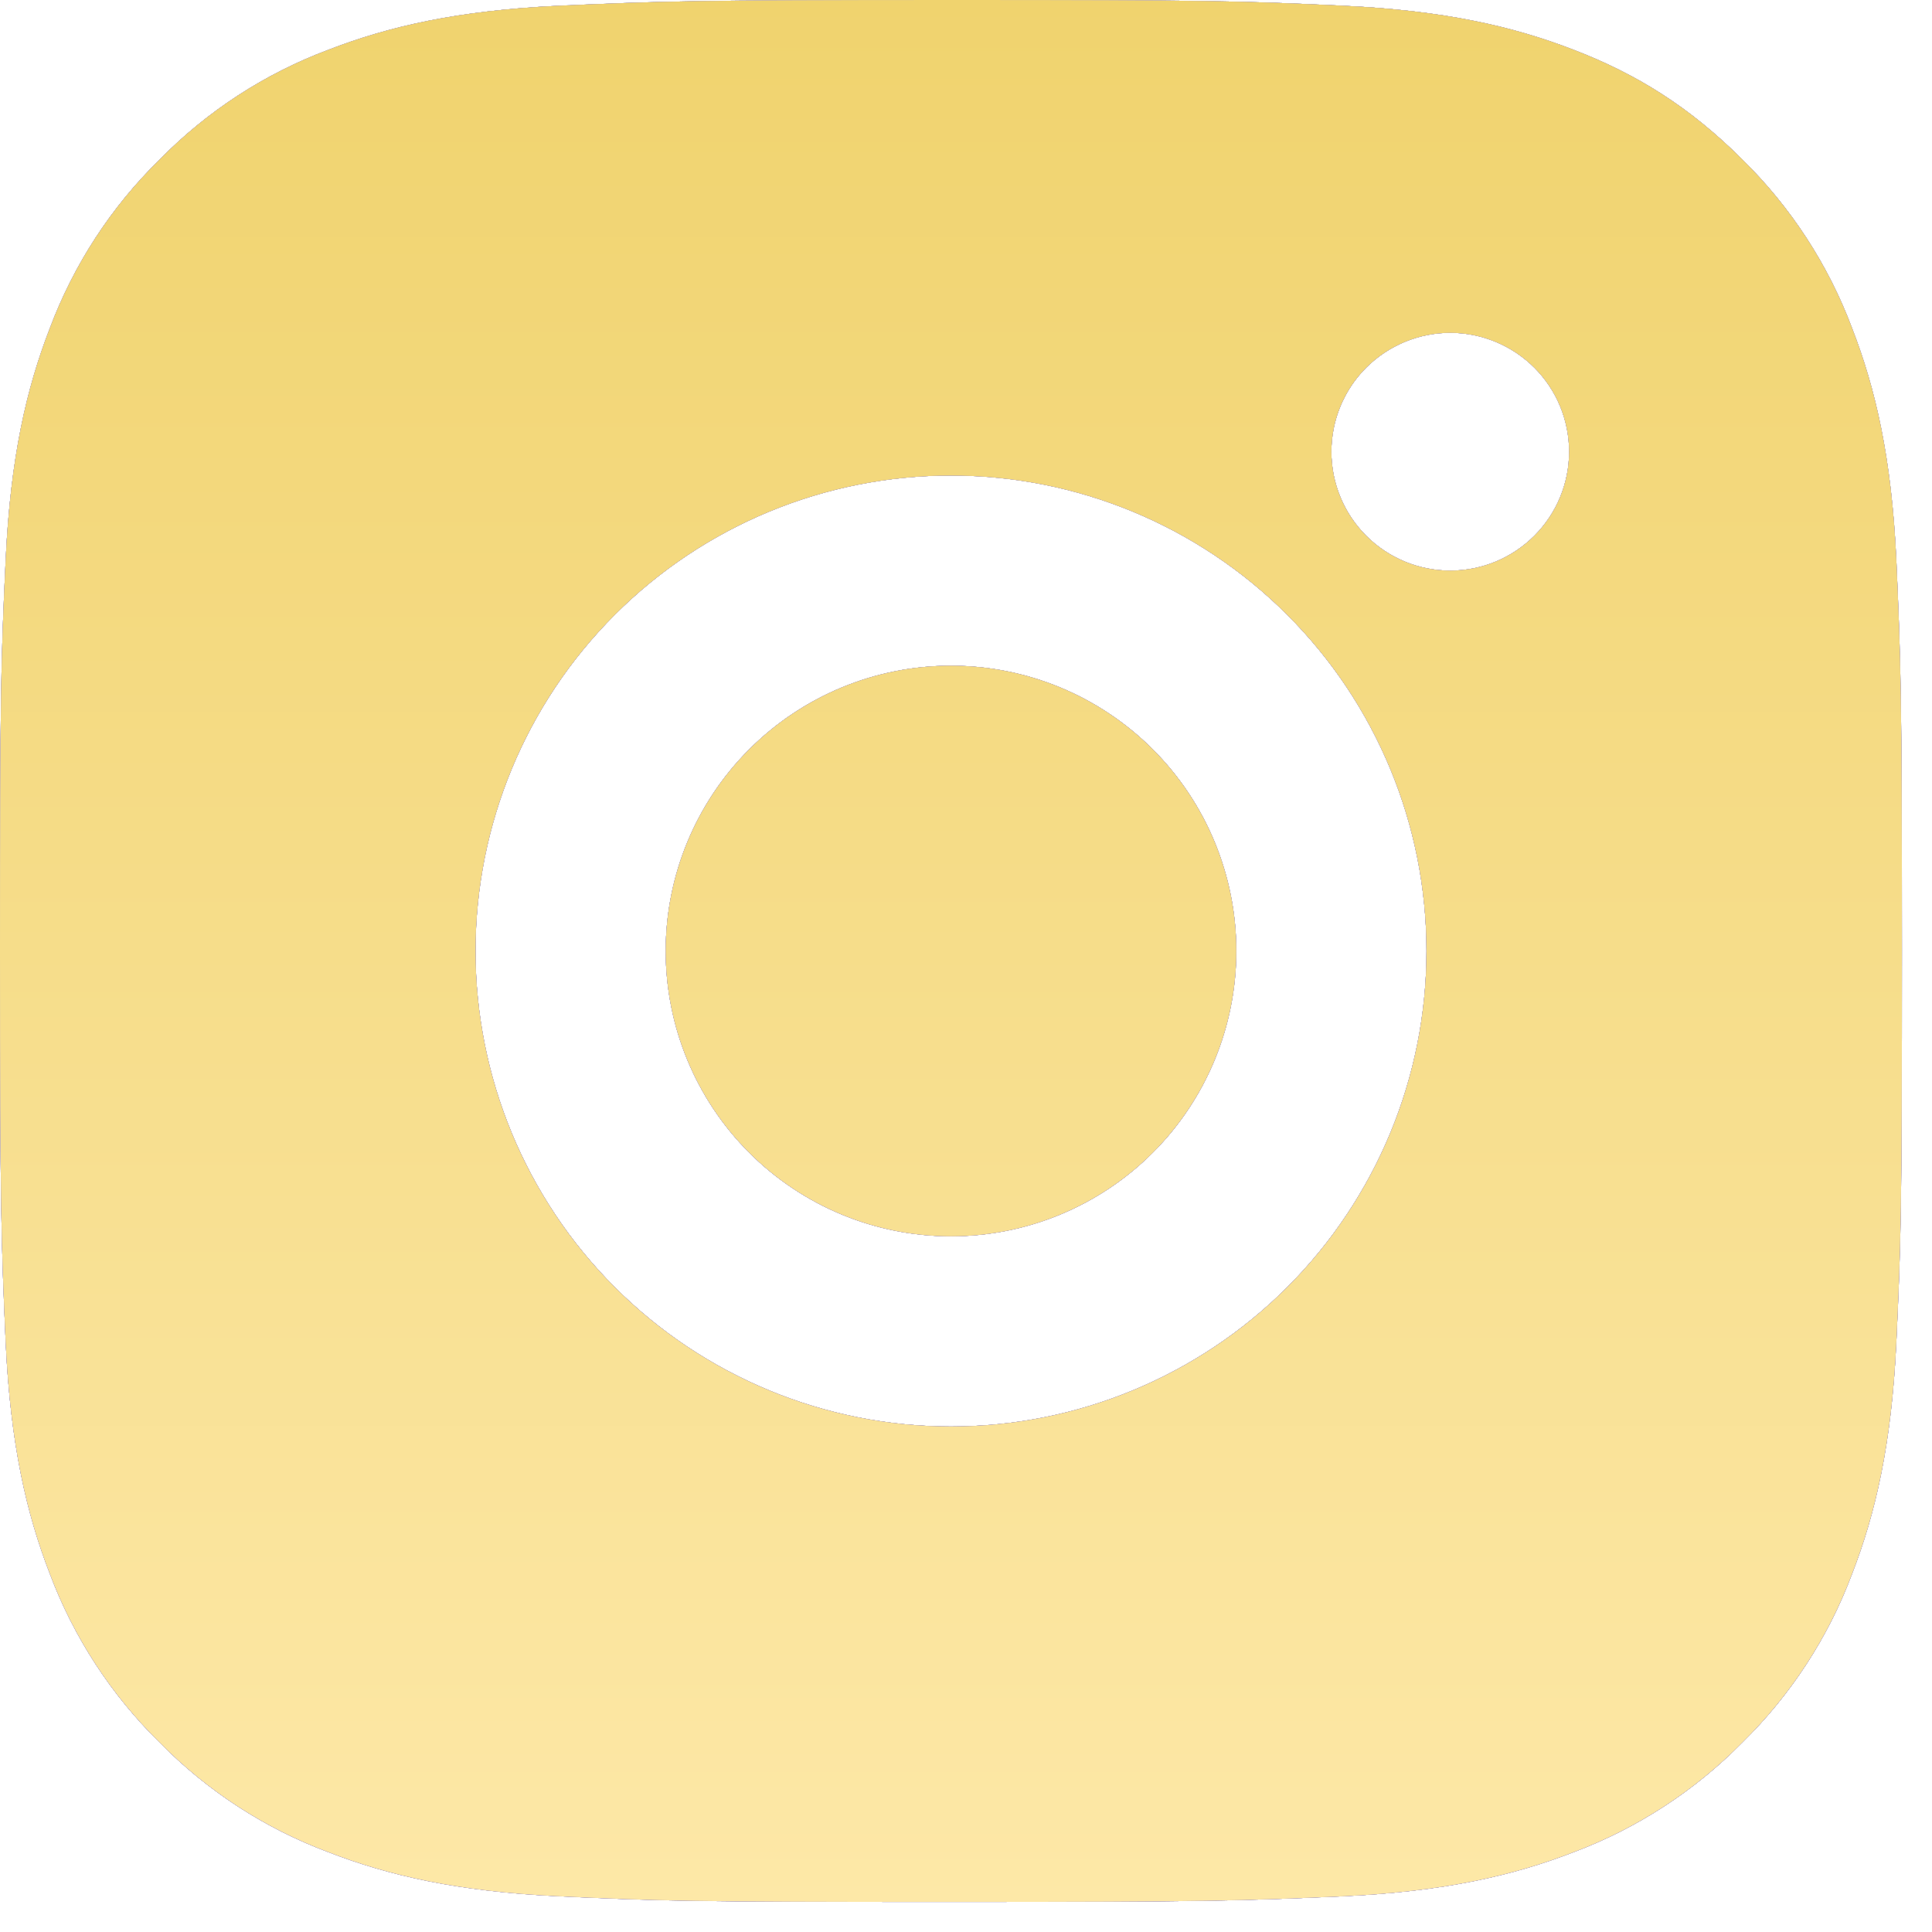
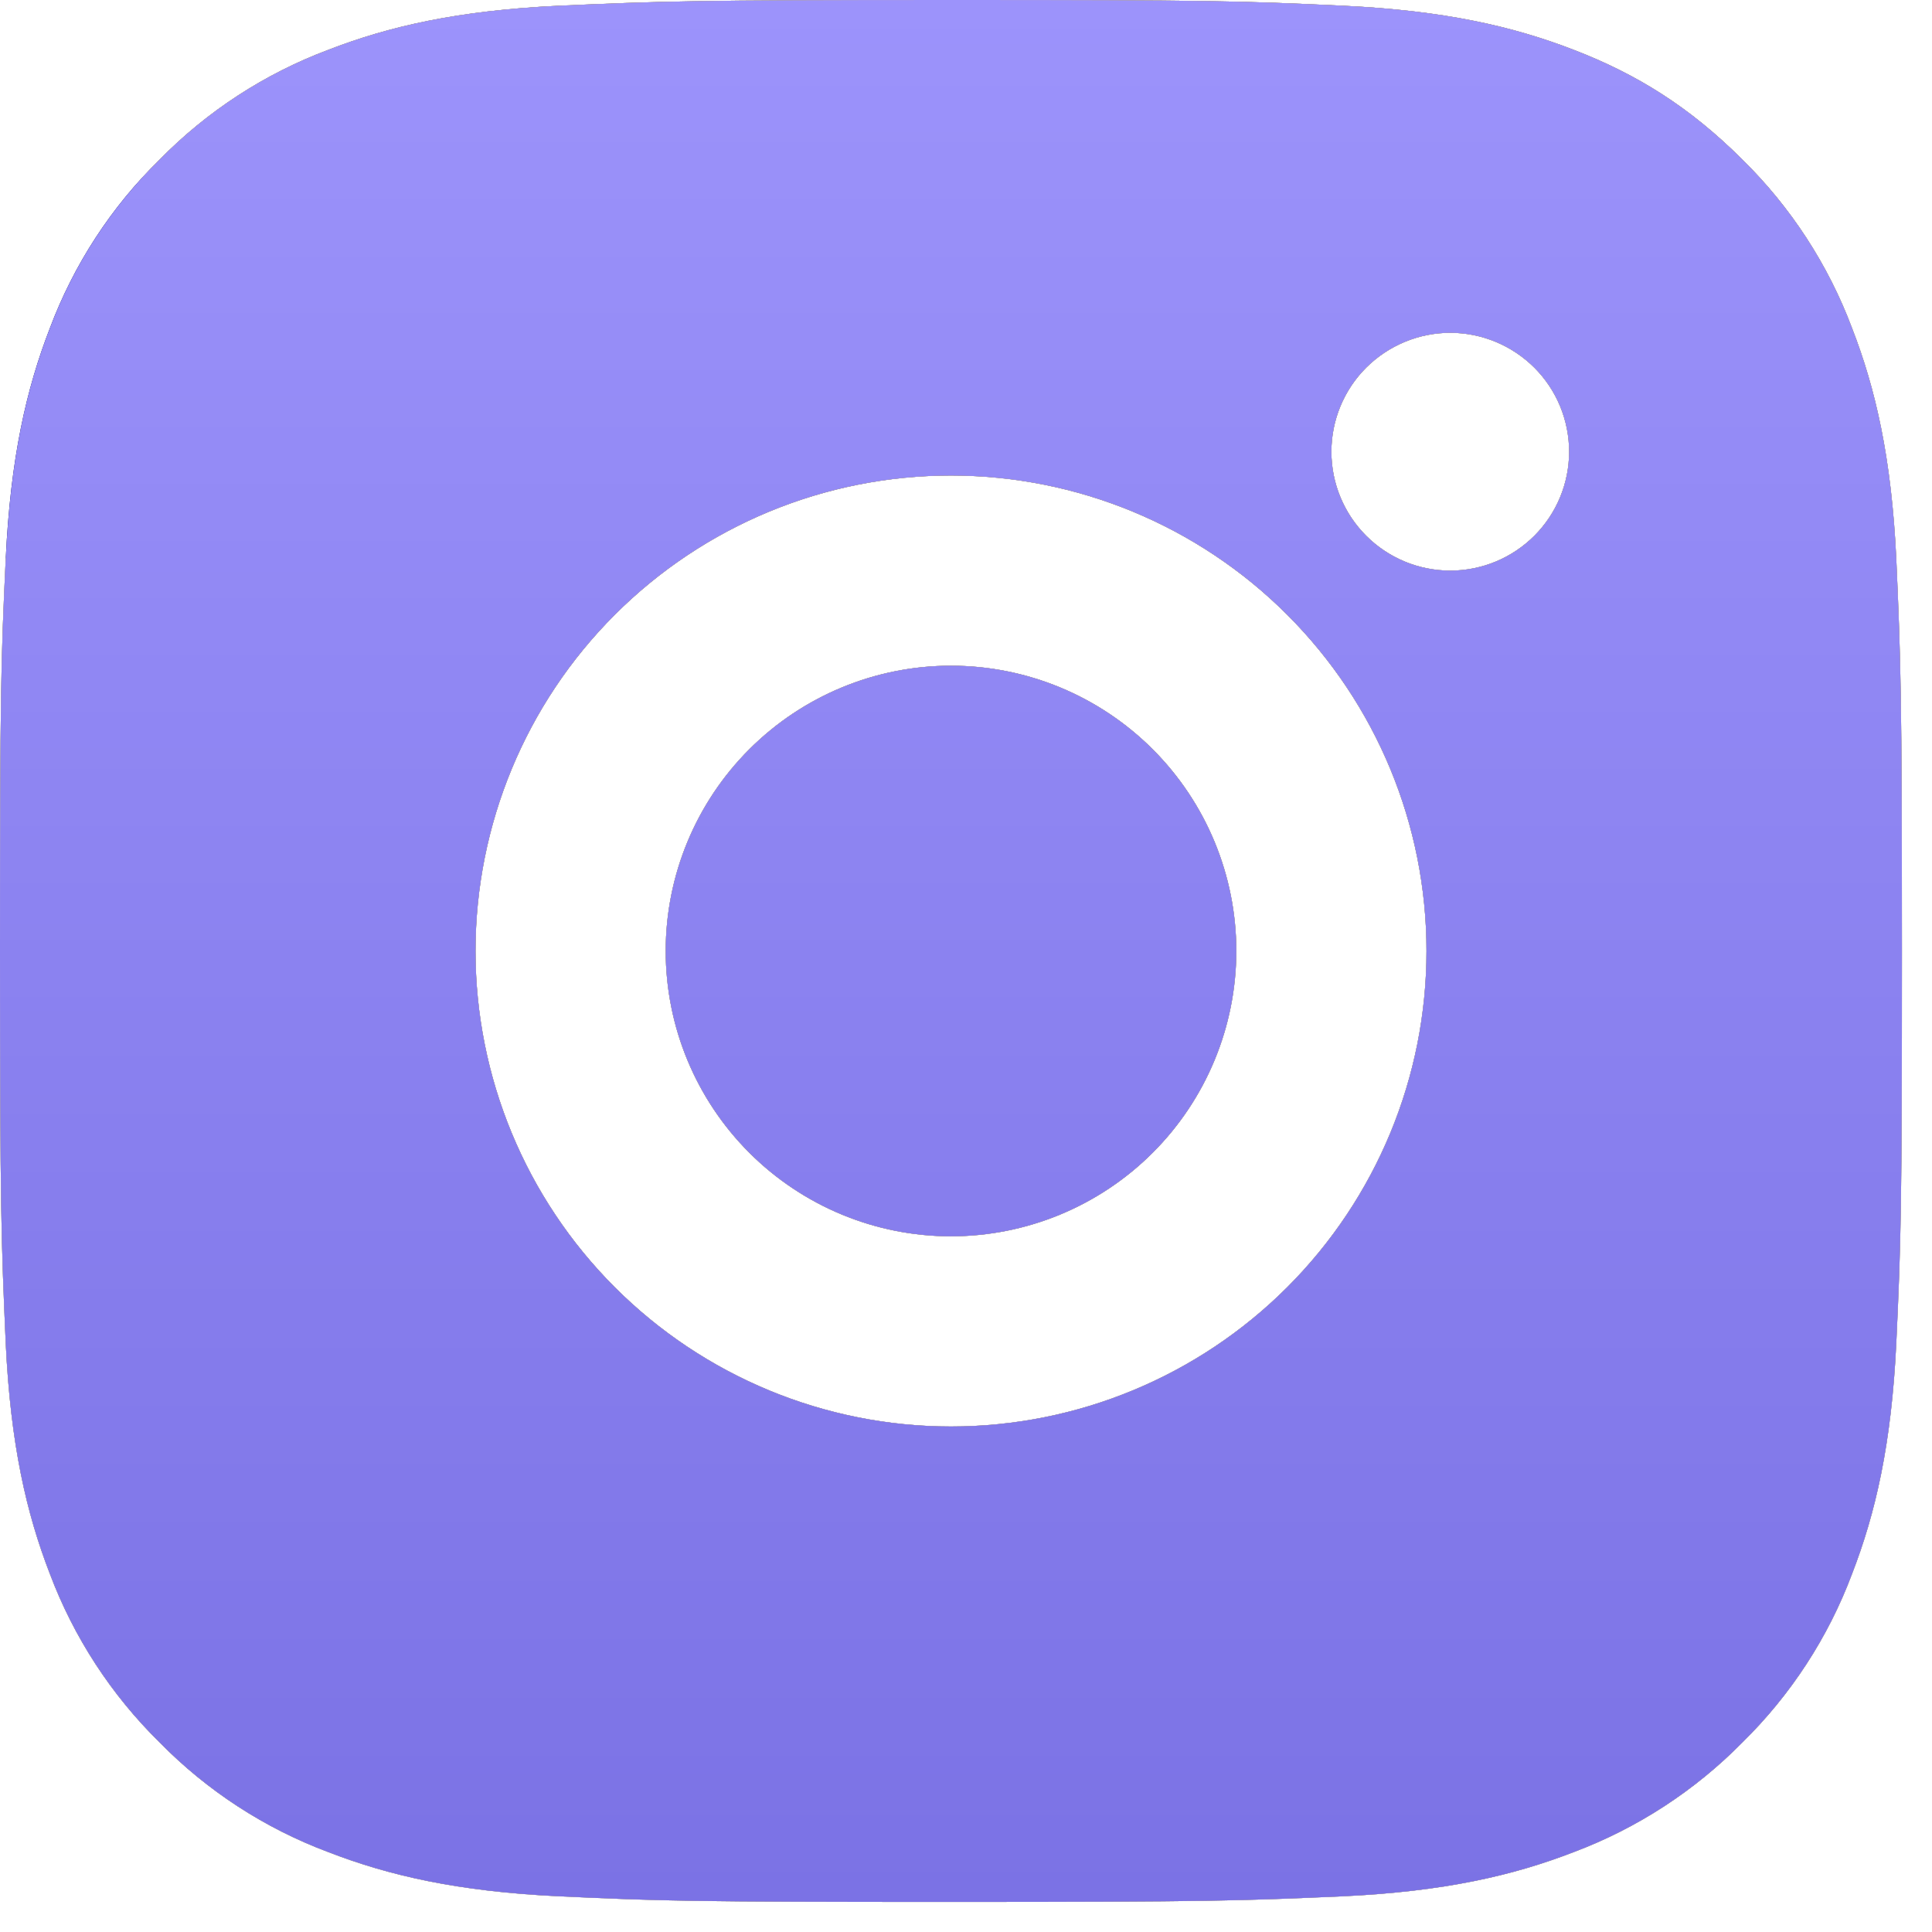
<svg xmlns="http://www.w3.org/2000/svg" width="23" height="23" viewBox="0 0 23 23" fill="none">
  <path d="M11.321 0C14.397 0 14.781 0.011 15.988 0.068C17.194 0.125 18.014 0.314 18.737 0.594C19.484 0.882 20.113 1.271 20.743 1.9C21.319 2.466 21.764 3.15 22.048 3.906C22.328 4.627 22.518 5.449 22.575 6.655C22.628 7.861 22.642 8.245 22.642 11.321C22.642 14.397 22.631 14.781 22.575 15.988C22.518 17.194 22.328 18.014 22.048 18.737C21.765 19.493 21.319 20.177 20.743 20.743C20.177 21.318 19.492 21.764 18.737 22.048C18.015 22.328 17.194 22.518 15.988 22.575C14.781 22.628 14.397 22.642 11.321 22.642C8.245 22.642 7.861 22.631 6.655 22.575C5.449 22.518 4.628 22.328 3.906 22.048C3.15 21.765 2.465 21.319 1.9 20.743C1.324 20.177 0.878 19.492 0.594 18.737C0.314 18.015 0.125 17.194 0.068 15.988C0.015 14.781 0 14.397 0 11.321C0 8.245 0.011 7.861 0.068 6.655C0.125 5.448 0.314 4.628 0.594 3.906C0.878 3.15 1.323 2.465 1.9 1.9C2.465 1.324 3.15 0.878 3.906 0.594C4.628 0.314 5.448 0.125 6.655 0.068C7.861 0.015 8.245 0 11.321 0ZM11.321 5.661C9.82 5.661 8.38 6.257 7.319 7.319C6.257 8.38 5.661 9.82 5.661 11.321C5.661 12.823 6.257 14.262 7.319 15.324C8.38 16.386 9.82 16.982 11.321 16.982C12.823 16.982 14.262 16.386 15.324 15.324C16.386 14.262 16.982 12.823 16.982 11.321C16.982 9.82 16.386 8.38 15.324 7.319C14.262 6.257 12.823 5.661 11.321 5.661V5.661ZM18.68 5.378C18.68 5.002 18.531 4.642 18.266 4.377C18 4.112 17.64 3.962 17.265 3.962C16.89 3.962 16.53 4.112 16.264 4.377C15.999 4.642 15.85 5.002 15.85 5.378C15.85 5.753 15.999 6.113 16.264 6.378C16.53 6.644 16.89 6.793 17.265 6.793C17.64 6.793 18 6.644 18.266 6.378C18.531 6.113 18.68 5.753 18.68 5.378ZM11.321 7.925C12.222 7.925 13.086 8.283 13.723 8.92C14.36 9.557 14.718 10.421 14.718 11.321C14.718 12.222 14.36 13.086 13.723 13.723C13.086 14.36 12.222 14.718 11.321 14.718C10.421 14.718 9.557 14.36 8.92 13.723C8.283 13.086 7.925 12.222 7.925 11.321C7.925 10.421 8.283 9.557 8.92 8.92C9.557 8.283 10.421 7.925 11.321 7.925V7.925Z" fill="#03053D" />
-   <path d="M11.321 0C14.397 0 14.781 0.011 15.988 0.068C17.194 0.125 18.014 0.314 18.737 0.594C19.484 0.882 20.113 1.271 20.743 1.9C21.319 2.466 21.764 3.15 22.048 3.906C22.328 4.627 22.518 5.449 22.575 6.655C22.628 7.861 22.642 8.245 22.642 11.321C22.642 14.397 22.631 14.781 22.575 15.988C22.518 17.194 22.328 18.014 22.048 18.737C21.765 19.493 21.319 20.177 20.743 20.743C20.177 21.318 19.492 21.764 18.737 22.048C18.015 22.328 17.194 22.518 15.988 22.575C14.781 22.628 14.397 22.642 11.321 22.642C8.245 22.642 7.861 22.631 6.655 22.575C5.449 22.518 4.628 22.328 3.906 22.048C3.15 21.765 2.465 21.319 1.9 20.743C1.324 20.177 0.878 19.492 0.594 18.737C0.314 18.015 0.125 17.194 0.068 15.988C0.015 14.781 0 14.397 0 11.321C0 8.245 0.011 7.861 0.068 6.655C0.125 5.448 0.314 4.628 0.594 3.906C0.878 3.15 1.323 2.465 1.9 1.9C2.465 1.324 3.15 0.878 3.906 0.594C4.628 0.314 5.448 0.125 6.655 0.068C7.861 0.015 8.245 0 11.321 0ZM11.321 5.661C9.82 5.661 8.38 6.257 7.319 7.319C6.257 8.38 5.661 9.82 5.661 11.321C5.661 12.823 6.257 14.262 7.319 15.324C8.38 16.386 9.82 16.982 11.321 16.982C12.823 16.982 14.262 16.386 15.324 15.324C16.386 14.262 16.982 12.823 16.982 11.321C16.982 9.82 16.386 8.38 15.324 7.319C14.262 6.257 12.823 5.661 11.321 5.661V5.661ZM18.68 5.378C18.68 5.002 18.531 4.642 18.266 4.377C18 4.112 17.64 3.962 17.265 3.962C16.89 3.962 16.53 4.112 16.264 4.377C15.999 4.642 15.85 5.002 15.85 5.378C15.85 5.753 15.999 6.113 16.264 6.378C16.53 6.644 16.89 6.793 17.265 6.793C17.64 6.793 18 6.644 18.266 6.378C18.531 6.113 18.68 5.753 18.68 5.378ZM11.321 7.925C12.222 7.925 13.086 8.283 13.723 8.92C14.36 9.557 14.718 10.421 14.718 11.321C14.718 12.222 14.36 13.086 13.723 13.723C13.086 14.36 12.222 14.718 11.321 14.718C10.421 14.718 9.557 14.36 8.92 13.723C8.283 13.086 7.925 12.222 7.925 11.321C7.925 10.421 8.283 9.557 8.92 8.92C9.557 8.283 10.421 7.925 11.321 7.925V7.925Z" fill="url(#paint0_linear_641_1424)" />
-   <path d="M11.321 0C14.397 0 14.781 0.011 15.988 0.068C17.194 0.125 18.014 0.314 18.737 0.594C19.484 0.882 20.113 1.271 20.743 1.9C21.319 2.466 21.764 3.15 22.048 3.906C22.328 4.627 22.518 5.449 22.575 6.655C22.628 7.861 22.642 8.245 22.642 11.321C22.642 14.397 22.631 14.781 22.575 15.988C22.518 17.194 22.328 18.014 22.048 18.737C21.765 19.493 21.319 20.177 20.743 20.743C20.177 21.318 19.492 21.764 18.737 22.048C18.015 22.328 17.194 22.518 15.988 22.575C14.781 22.628 14.397 22.642 11.321 22.642C8.245 22.642 7.861 22.631 6.655 22.575C5.449 22.518 4.628 22.328 3.906 22.048C3.15 21.765 2.465 21.319 1.9 20.743C1.324 20.177 0.878 19.492 0.594 18.737C0.314 18.015 0.125 17.194 0.068 15.988C0.015 14.781 0 14.397 0 11.321C0 8.245 0.011 7.861 0.068 6.655C0.125 5.448 0.314 4.628 0.594 3.906C0.878 3.15 1.323 2.465 1.9 1.9C2.465 1.324 3.15 0.878 3.906 0.594C4.628 0.314 5.448 0.125 6.655 0.068C7.861 0.015 8.245 0 11.321 0ZM11.321 5.661C9.82 5.661 8.38 6.257 7.319 7.319C6.257 8.38 5.661 9.82 5.661 11.321C5.661 12.823 6.257 14.262 7.319 15.324C8.38 16.386 9.82 16.982 11.321 16.982C12.823 16.982 14.262 16.386 15.324 15.324C16.386 14.262 16.982 12.823 16.982 11.321C16.982 9.82 16.386 8.38 15.324 7.319C14.262 6.257 12.823 5.661 11.321 5.661V5.661ZM18.68 5.378C18.68 5.002 18.531 4.642 18.266 4.377C18 4.112 17.64 3.962 17.265 3.962C16.89 3.962 16.53 4.112 16.264 4.377C15.999 4.642 15.85 5.002 15.85 5.378C15.85 5.753 15.999 6.113 16.264 6.378C16.53 6.644 16.89 6.793 17.265 6.793C17.64 6.793 18 6.644 18.266 6.378C18.531 6.113 18.68 5.753 18.68 5.378ZM11.321 7.925C12.222 7.925 13.086 8.283 13.723 8.92C14.36 9.557 14.718 10.421 14.718 11.321C14.718 12.222 14.36 13.086 13.723 13.723C13.086 14.36 12.222 14.718 11.321 14.718C10.421 14.718 9.557 14.36 8.92 13.723C8.283 13.086 7.925 12.222 7.925 11.321C7.925 10.421 8.283 9.557 8.92 8.92C9.557 8.283 10.421 7.925 11.321 7.925V7.925Z" fill="url(#paint1_linear_641_1424)" />
+   <path d="M11.321 0C14.397 0 14.781 0.011 15.988 0.068C17.194 0.125 18.014 0.314 18.737 0.594C19.484 0.882 20.113 1.271 20.743 1.9C21.319 2.466 21.764 3.15 22.048 3.906C22.328 4.627 22.518 5.449 22.575 6.655C22.628 7.861 22.642 8.245 22.642 11.321C22.642 14.397 22.631 14.781 22.575 15.988C22.518 17.194 22.328 18.014 22.048 18.737C21.765 19.493 21.319 20.177 20.743 20.743C20.177 21.318 19.492 21.764 18.737 22.048C18.015 22.328 17.194 22.518 15.988 22.575C14.781 22.628 14.397 22.642 11.321 22.642C8.245 22.642 7.861 22.631 6.655 22.575C5.449 22.518 4.628 22.328 3.906 22.048C3.15 21.765 2.465 21.319 1.9 20.743C1.324 20.177 0.878 19.492 0.594 18.737C0.314 18.015 0.125 17.194 0.068 15.988C0.015 14.781 0 14.397 0 11.321C0 8.245 0.011 7.861 0.068 6.655C0.878 3.15 1.323 2.465 1.9 1.9C2.465 1.324 3.15 0.878 3.906 0.594C4.628 0.314 5.448 0.125 6.655 0.068C7.861 0.015 8.245 0 11.321 0ZM11.321 5.661C9.82 5.661 8.38 6.257 7.319 7.319C6.257 8.38 5.661 9.82 5.661 11.321C5.661 12.823 6.257 14.262 7.319 15.324C8.38 16.386 9.82 16.982 11.321 16.982C12.823 16.982 14.262 16.386 15.324 15.324C16.386 14.262 16.982 12.823 16.982 11.321C16.982 9.82 16.386 8.38 15.324 7.319C14.262 6.257 12.823 5.661 11.321 5.661V5.661ZM18.68 5.378C18.68 5.002 18.531 4.642 18.266 4.377C18 4.112 17.64 3.962 17.265 3.962C16.89 3.962 16.53 4.112 16.264 4.377C15.999 4.642 15.85 5.002 15.85 5.378C15.85 5.753 15.999 6.113 16.264 6.378C16.53 6.644 16.89 6.793 17.265 6.793C17.64 6.793 18 6.644 18.266 6.378C18.531 6.113 18.68 5.753 18.68 5.378ZM11.321 7.925C12.222 7.925 13.086 8.283 13.723 8.92C14.36 9.557 14.718 10.421 14.718 11.321C14.718 12.222 14.36 13.086 13.723 13.723C13.086 14.36 12.222 14.718 11.321 14.718C10.421 14.718 9.557 14.36 8.92 13.723C8.283 13.086 7.925 12.222 7.925 11.321C7.925 10.421 8.283 9.557 8.92 8.92C9.557 8.283 10.421 7.925 11.321 7.925V7.925Z" fill="url(#paint1_linear_641_1424)" />
  <path d="M11.321 0C14.397 0 14.781 0.011 15.988 0.068C17.194 0.125 18.014 0.314 18.737 0.594C19.484 0.882 20.113 1.271 20.743 1.9C21.319 2.466 21.764 3.15 22.048 3.906C22.328 4.627 22.518 5.449 22.575 6.655C22.628 7.861 22.642 8.245 22.642 11.321C22.642 14.397 22.631 14.781 22.575 15.988C22.518 17.194 22.328 18.014 22.048 18.737C21.765 19.493 21.319 20.177 20.743 20.743C20.177 21.318 19.492 21.764 18.737 22.048C18.015 22.328 17.194 22.518 15.988 22.575C14.781 22.628 14.397 22.642 11.321 22.642C8.245 22.642 7.861 22.631 6.655 22.575C5.449 22.518 4.628 22.328 3.906 22.048C3.15 21.765 2.465 21.319 1.9 20.743C1.324 20.177 0.878 19.492 0.594 18.737C0.314 18.015 0.125 17.194 0.068 15.988C0.015 14.781 0 14.397 0 11.321C0 8.245 0.011 7.861 0.068 6.655C0.125 5.448 0.314 4.628 0.594 3.906C0.878 3.15 1.323 2.465 1.9 1.9C2.465 1.324 3.15 0.878 3.906 0.594C4.628 0.314 5.448 0.125 6.655 0.068C7.861 0.015 8.245 0 11.321 0ZM11.321 5.661C9.82 5.661 8.38 6.257 7.319 7.319C6.257 8.38 5.661 9.82 5.661 11.321C5.661 12.823 6.257 14.262 7.319 15.324C8.38 16.386 9.82 16.982 11.321 16.982C12.823 16.982 14.262 16.386 15.324 15.324C16.386 14.262 16.982 12.823 16.982 11.321C16.982 9.82 16.386 8.38 15.324 7.319C14.262 6.257 12.823 5.661 11.321 5.661V5.661ZM18.68 5.378C18.68 5.002 18.531 4.642 18.266 4.377C18 4.112 17.64 3.962 17.265 3.962C16.89 3.962 16.53 4.112 16.264 4.377C15.999 4.642 15.85 5.002 15.85 5.378C15.85 5.753 15.999 6.113 16.264 6.378C16.53 6.644 16.89 6.793 17.265 6.793C17.64 6.793 18 6.644 18.266 6.378C18.531 6.113 18.68 5.753 18.68 5.378ZM11.321 7.925C12.222 7.925 13.086 8.283 13.723 8.92C14.36 9.557 14.718 10.421 14.718 11.321C14.718 12.222 14.36 13.086 13.723 13.723C13.086 14.36 12.222 14.718 11.321 14.718C10.421 14.718 9.557 14.36 8.92 13.723C8.283 13.086 7.925 12.222 7.925 11.321C7.925 10.421 8.283 9.557 8.92 8.92C9.557 8.283 10.421 7.925 11.321 7.925V7.925Z" fill="url(#paint2_linear_641_1424)" />
-   <path d="M11.321 0C14.397 0 14.781 0.011 15.988 0.068C17.194 0.125 18.014 0.314 18.737 0.594C19.484 0.882 20.113 1.271 20.743 1.9C21.319 2.466 21.764 3.15 22.048 3.906C22.328 4.627 22.518 5.449 22.575 6.655C22.628 7.861 22.642 8.245 22.642 11.321C22.642 14.397 22.631 14.781 22.575 15.988C22.518 17.194 22.328 18.014 22.048 18.737C21.765 19.493 21.319 20.177 20.743 20.743C20.177 21.318 19.492 21.764 18.737 22.048C18.015 22.328 17.194 22.518 15.988 22.575C14.781 22.628 14.397 22.642 11.321 22.642C8.245 22.642 7.861 22.631 6.655 22.575C5.449 22.518 4.628 22.328 3.906 22.048C3.15 21.765 2.465 21.319 1.9 20.743C1.324 20.177 0.878 19.492 0.594 18.737C0.314 18.015 0.125 17.194 0.068 15.988C0.015 14.781 0 14.397 0 11.321C0 8.245 0.011 7.861 0.068 6.655C0.125 5.448 0.314 4.628 0.594 3.906C0.878 3.15 1.323 2.465 1.9 1.9C2.465 1.324 3.15 0.878 3.906 0.594C4.628 0.314 5.448 0.125 6.655 0.068C7.861 0.015 8.245 0 11.321 0ZM11.321 5.661C9.82 5.661 8.38 6.257 7.319 7.319C6.257 8.38 5.661 9.82 5.661 11.321C5.661 12.823 6.257 14.262 7.319 15.324C8.38 16.386 9.82 16.982 11.321 16.982C12.823 16.982 14.262 16.386 15.324 15.324C16.386 14.262 16.982 12.823 16.982 11.321C16.982 9.82 16.386 8.38 15.324 7.319C14.262 6.257 12.823 5.661 11.321 5.661V5.661ZM18.68 5.378C18.68 5.002 18.531 4.642 18.266 4.377C18 4.112 17.64 3.962 17.265 3.962C16.89 3.962 16.53 4.112 16.264 4.377C15.999 4.642 15.85 5.002 15.85 5.378C15.85 5.753 15.999 6.113 16.264 6.378C16.53 6.644 16.89 6.793 17.265 6.793C17.64 6.793 18 6.644 18.266 6.378C18.531 6.113 18.68 5.753 18.68 5.378ZM11.321 7.925C12.222 7.925 13.086 8.283 13.723 8.92C14.36 9.557 14.718 10.421 14.718 11.321C14.718 12.222 14.36 13.086 13.723 13.723C13.086 14.36 12.222 14.718 11.321 14.718C10.421 14.718 9.557 14.36 8.92 13.723C8.283 13.086 7.925 12.222 7.925 11.321C7.925 10.421 8.283 9.557 8.92 8.92C9.557 8.283 10.421 7.925 11.321 7.925V7.925Z" fill="url(#paint3_linear_641_1424)" />
  <defs>
    <linearGradient id="paint0_linear_641_1424" x1="11.321" y1="0" x2="11.321" y2="22.642" gradientUnits="userSpaceOnUse">
      <stop stop-color="#BAB4FF" />
      <stop offset="1" stop-color="#887EFB" />
    </linearGradient>
    <linearGradient id="paint1_linear_641_1424" x1="11.321" y1="0" x2="11.321" y2="22.642" gradientUnits="userSpaceOnUse">
      <stop stop-color="#F0D36E" />
      <stop offset="1" stop-color="#FDE8A7" />
    </linearGradient>
    <linearGradient id="paint2_linear_641_1424" x1="11.321" y1="0" x2="11.321" y2="22.642" gradientUnits="userSpaceOnUse">
      <stop stop-color="#9C93FB" />
      <stop offset="0.509" stop-color="#8B82F0" />
      <stop offset="1" stop-color="#7B72E5" />
    </linearGradient>
    <linearGradient id="paint3_linear_641_1424" x1="11.321" y1="0" x2="11.321" y2="22.642" gradientUnits="userSpaceOnUse">
      <stop stop-color="#F0D36E" />
      <stop offset="0.499" stop-color="#F6DD8A" />
      <stop offset="1" stop-color="#FDE8A7" />
    </linearGradient>
  </defs>
</svg>